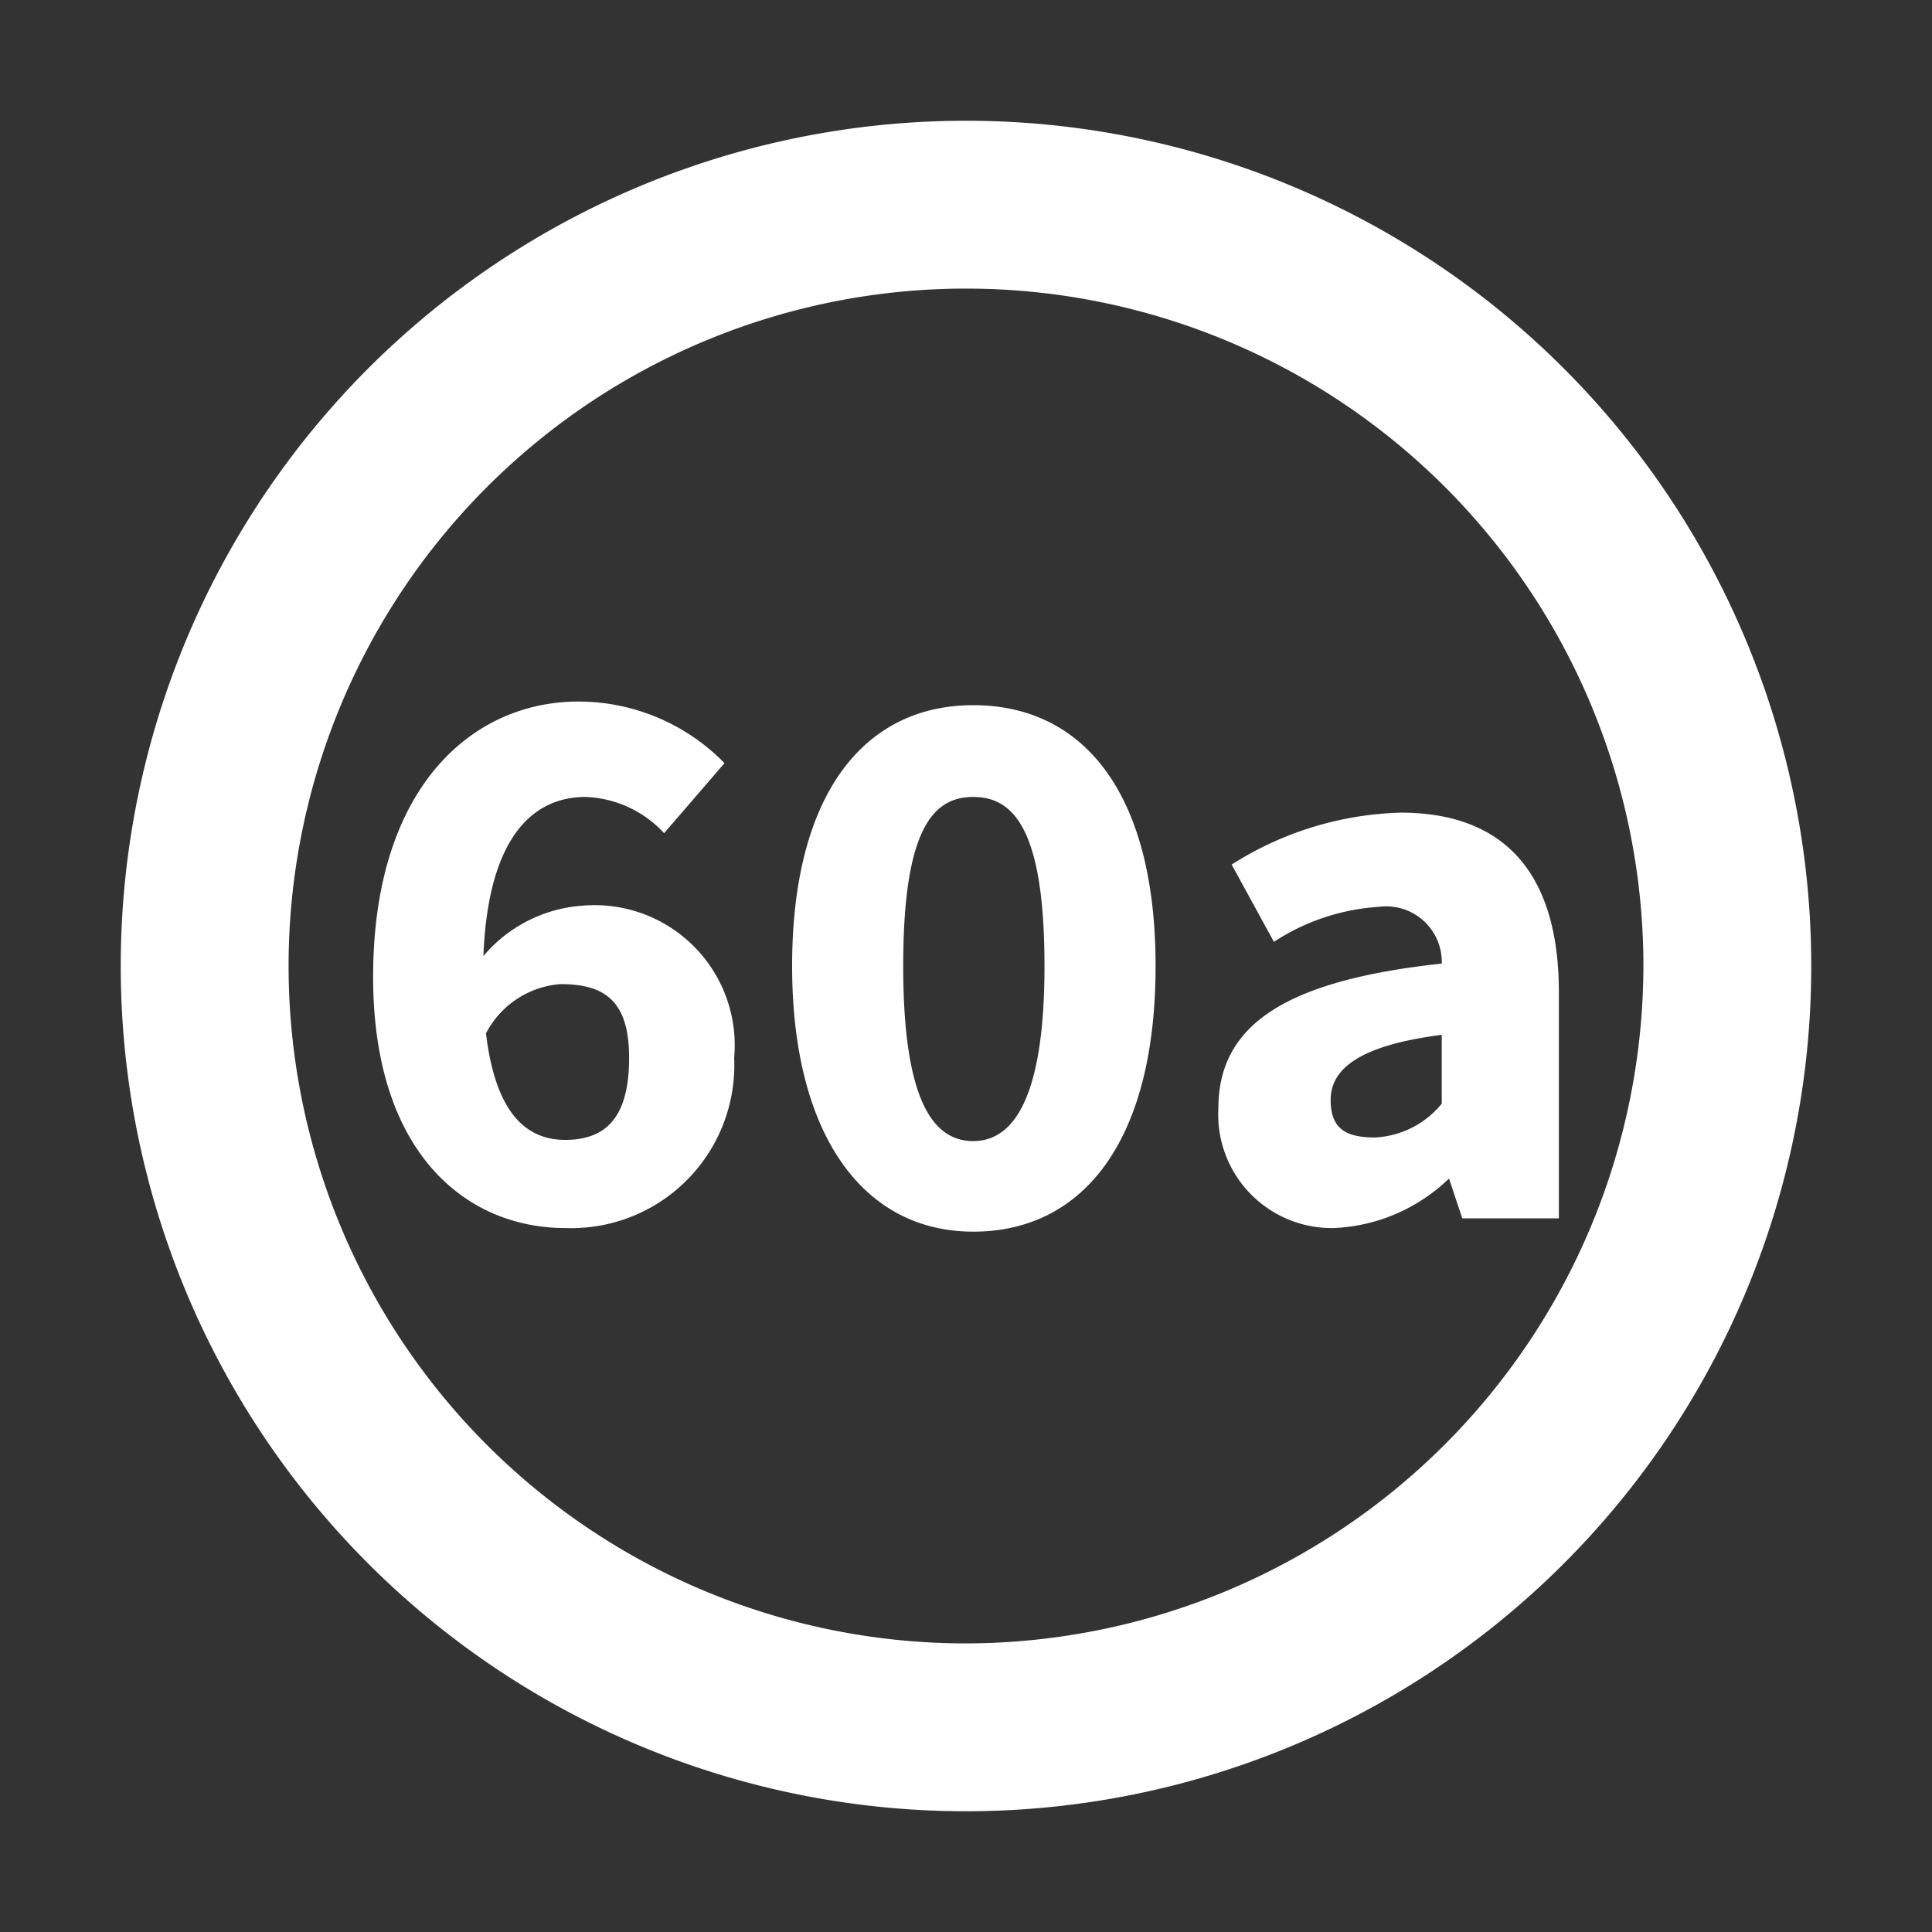
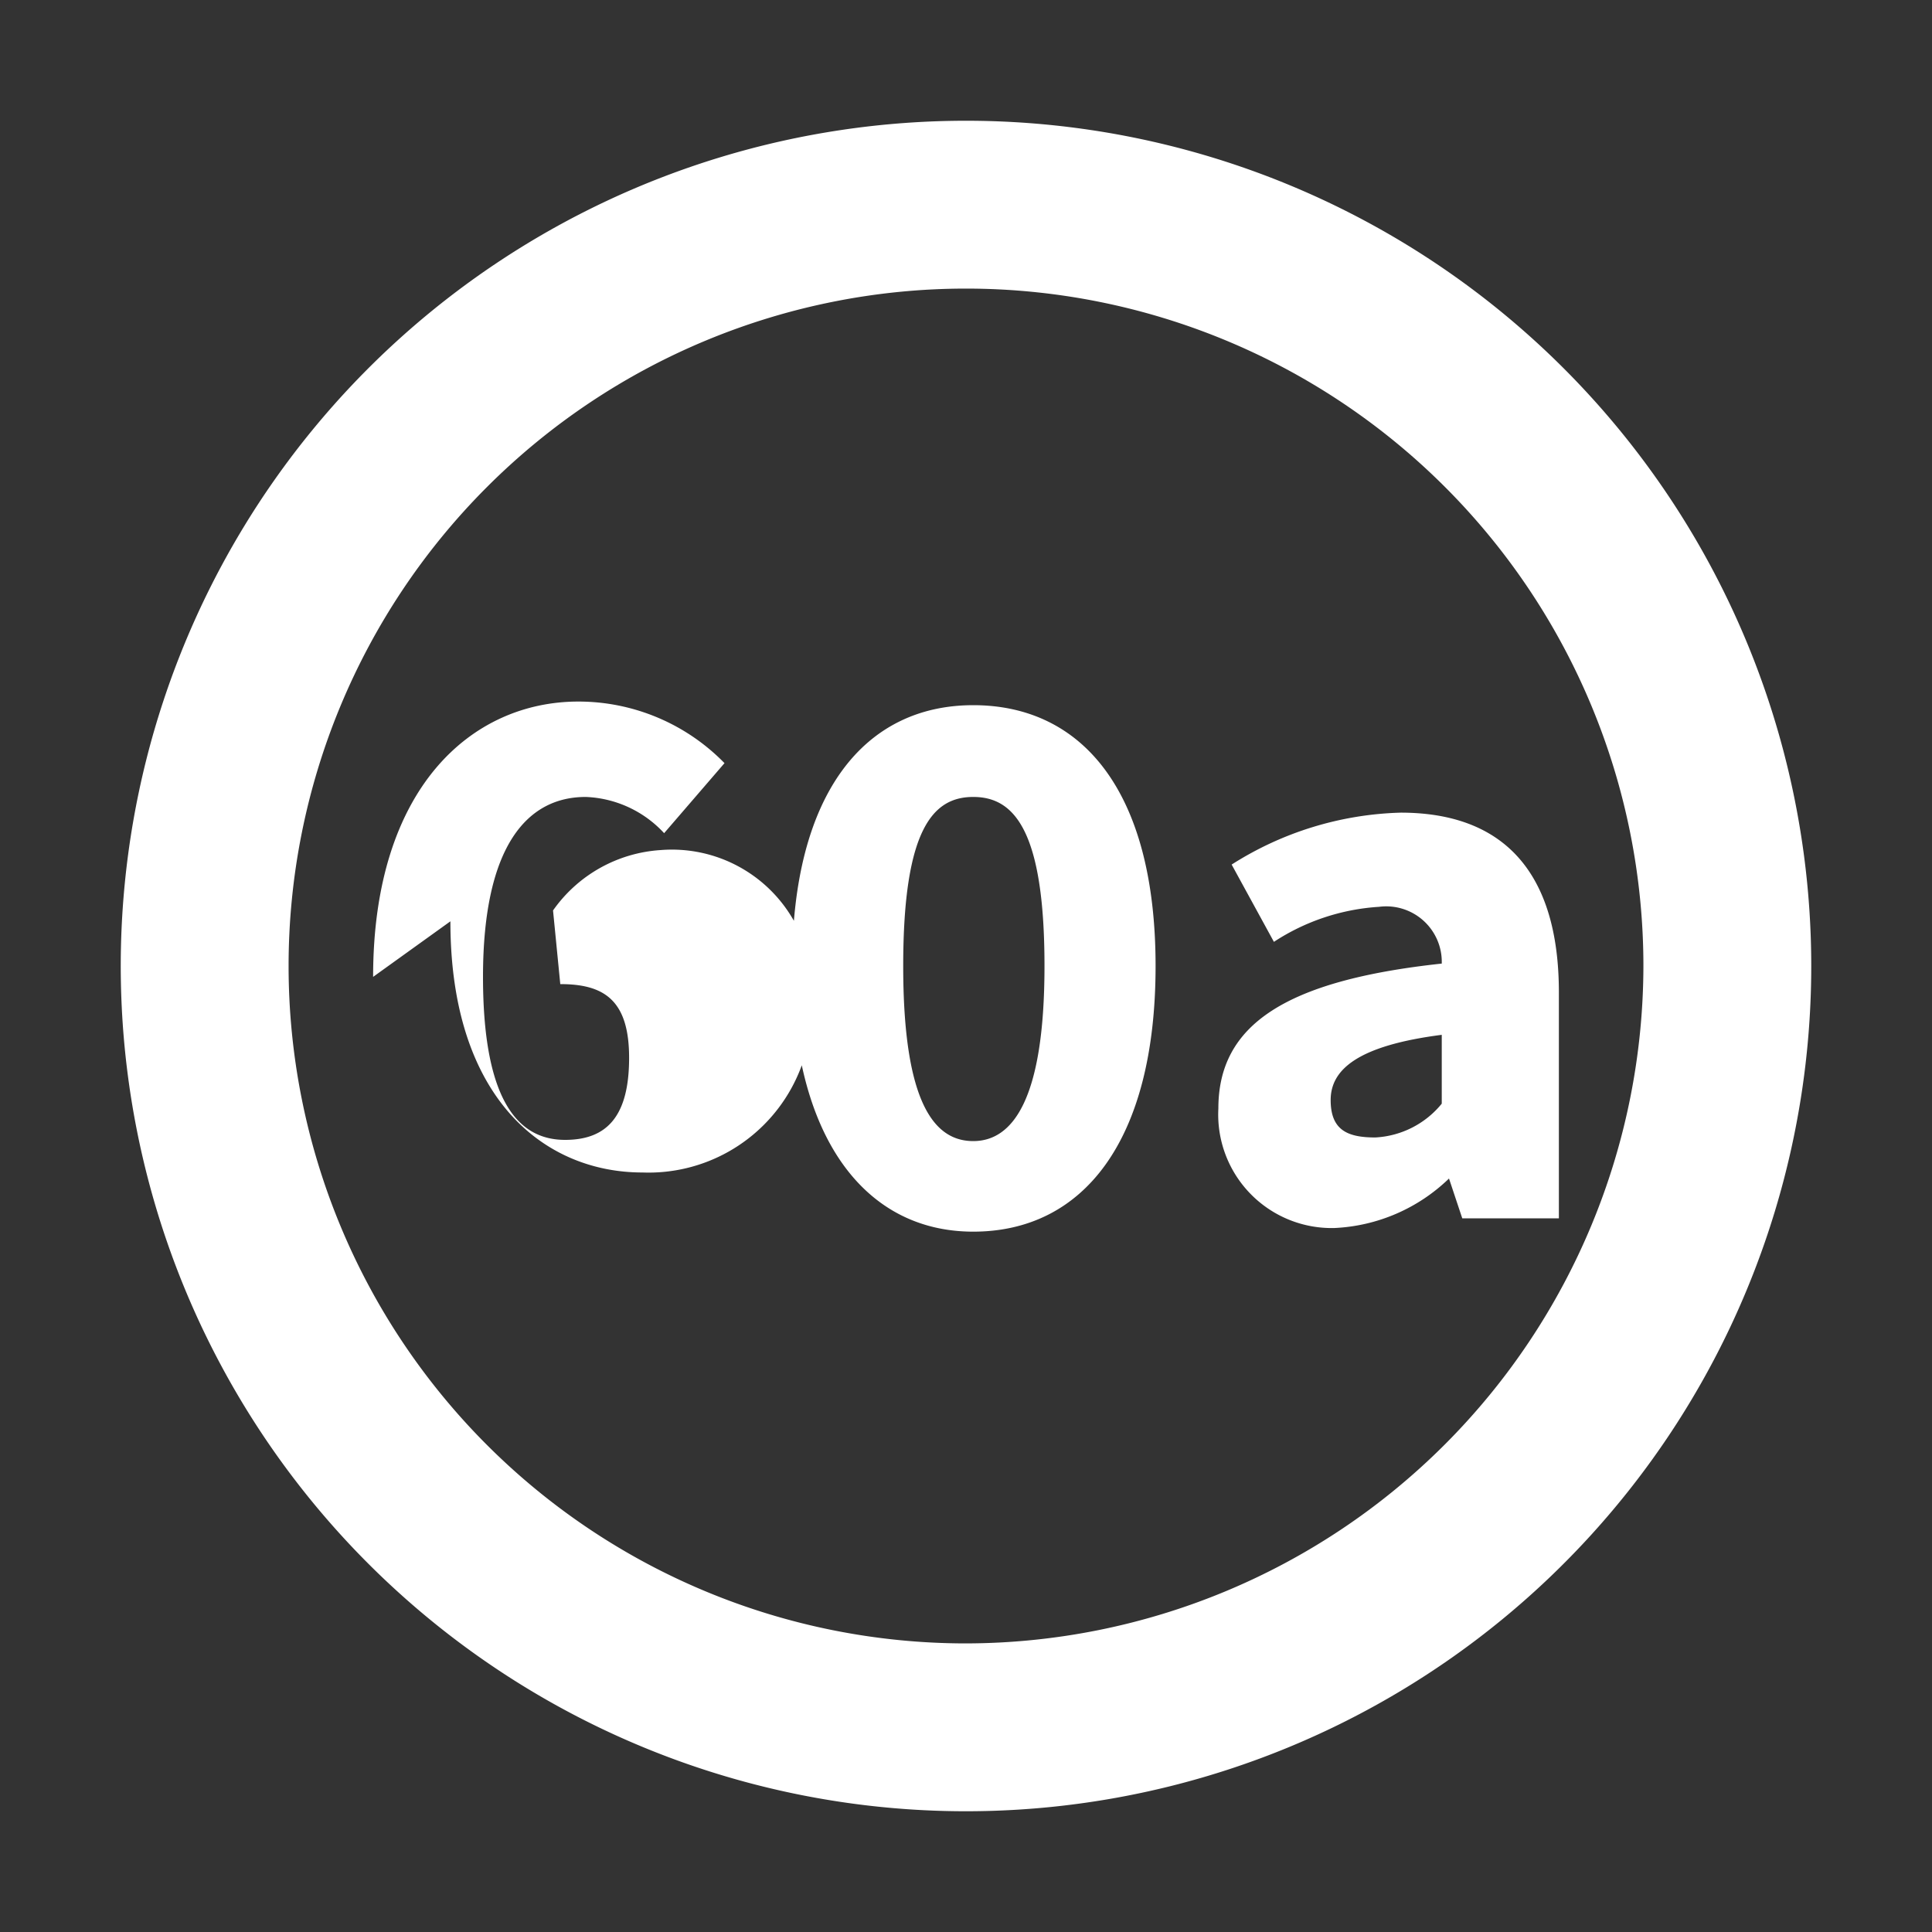
<svg xmlns="http://www.w3.org/2000/svg" viewBox="0 0 16 16">
  <rect x="0" y="0" width="16" height="16" fill="#333333" stroke="none" />
  <defs>
    <style>.cls-1{fill:#fff;}</style>
  </defs>
  <title>60a-white</title>
  <g id="_60a">
-     <path class="cls-1" d="M3.09 8.09c0-1.57.82-2.28 1.7-2.28a1.69 1.69 0 0 1 1.21.51l-.5.58a.93.93 0 0 0-.65-.3c-.48 0-.85.4-.85 1.49s.33 1.35.68 1.35.53-.2.53-.68-.21-.61-.57-.61a.76.76 0 0 0-.64.46l-.06-.61a1.18 1.18 0 0 1 .89-.5 1.16 1.16 0 0 1 1.25 1.26 1.35 1.35 0 0 1-1.4 1.41c-.81 0-1.59-.61-1.59-2.08zM6.56 8c0-1.43.6-2.16 1.5-2.16s1.51.71 1.51 2.16-.6 2.2-1.51 2.2-1.5-.8-1.5-2.2zm2.09 0c0-1.14-.26-1.4-.59-1.4s-.58.26-.58 1.4.26 1.45.58 1.45.59-.33.59-1.45zM10.09 9.18c0-.69.55-1.06 1.85-1.2a.46.46 0 0 0-.52-.47 1.79 1.79 0 0 0-.87.29l-.35-.64a2.74 2.74 0 0 1 1.4-.43c.84 0 1.31.48 1.31 1.49v1.87h-.8l-.11-.33a1.46 1.46 0 0 1-.95.41.94.94 0 0 1-.96-.99zm1.85 0v-.61c-.7.09-.92.29-.92.54s.14.31.37.31a.76.76 0 0 0 .55-.28zM8 1a7 7 0 1 0 7 7 7 7 0 0 0-7-7zm0 12.61a5.61 5.61 0 1 1 5.61-5.61 5.62 5.62 0 0 1-5.61 5.61z" />
+     <path class="cls-1" d="M3.09 8.09c0-1.57.82-2.28 1.7-2.28a1.69 1.69 0 0 1 1.21.51l-.5.58a.93.93 0 0 0-.65-.3c-.48 0-.85.4-.85 1.49s.33 1.35.68 1.35.53-.2.53-.68-.21-.61-.57-.61l-.06-.61a1.18 1.18 0 0 1 .89-.5 1.16 1.16 0 0 1 1.25 1.26 1.35 1.35 0 0 1-1.4 1.41c-.81 0-1.59-.61-1.59-2.08zM6.56 8c0-1.43.6-2.16 1.5-2.16s1.51.71 1.51 2.16-.6 2.2-1.51 2.2-1.5-.8-1.5-2.2zm2.09 0c0-1.14-.26-1.4-.59-1.4s-.58.26-.58 1.4.26 1.45.58 1.45.59-.33.59-1.45zM10.09 9.18c0-.69.55-1.06 1.85-1.2a.46.46 0 0 0-.52-.47 1.79 1.79 0 0 0-.87.29l-.35-.64a2.74 2.74 0 0 1 1.4-.43c.84 0 1.31.48 1.31 1.49v1.87h-.8l-.11-.33a1.46 1.46 0 0 1-.95.41.94.94 0 0 1-.96-.99zm1.85 0v-.61c-.7.09-.92.29-.92.54s.14.31.37.31a.76.76 0 0 0 .55-.28zM8 1a7 7 0 1 0 7 7 7 7 0 0 0-7-7zm0 12.61a5.61 5.61 0 1 1 5.61-5.61 5.62 5.62 0 0 1-5.61 5.61z" />
  </g>
</svg>